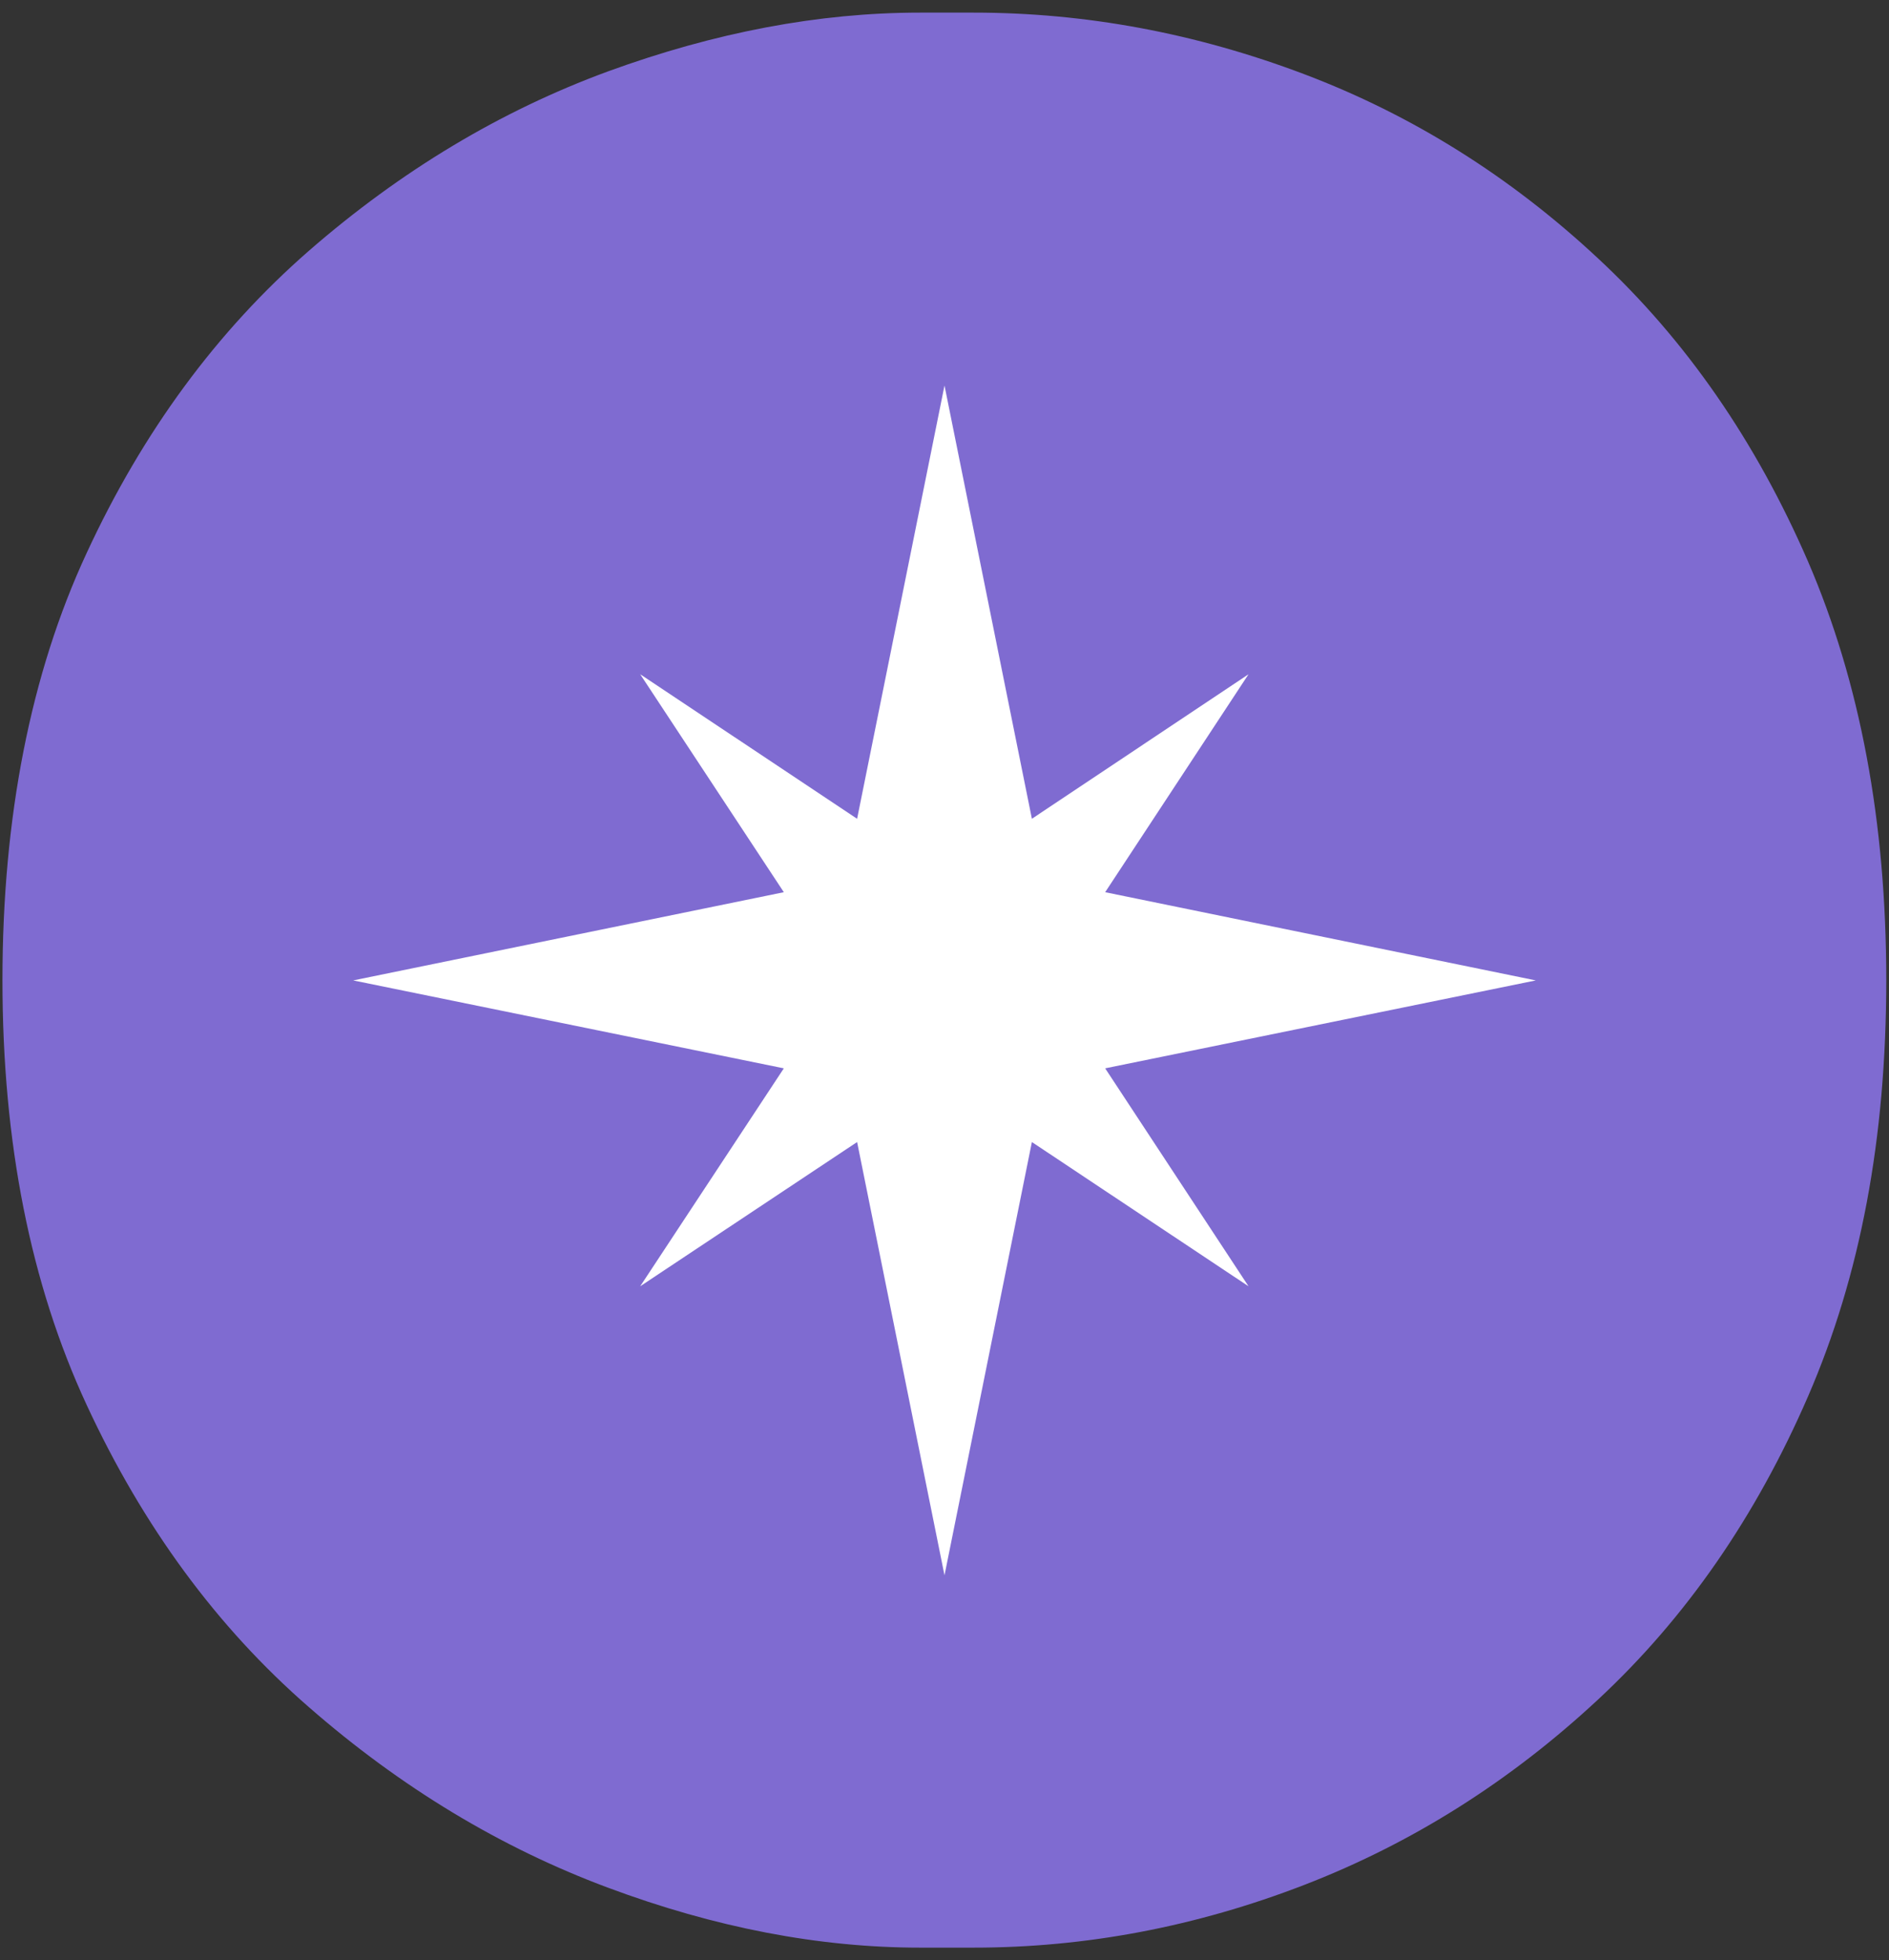
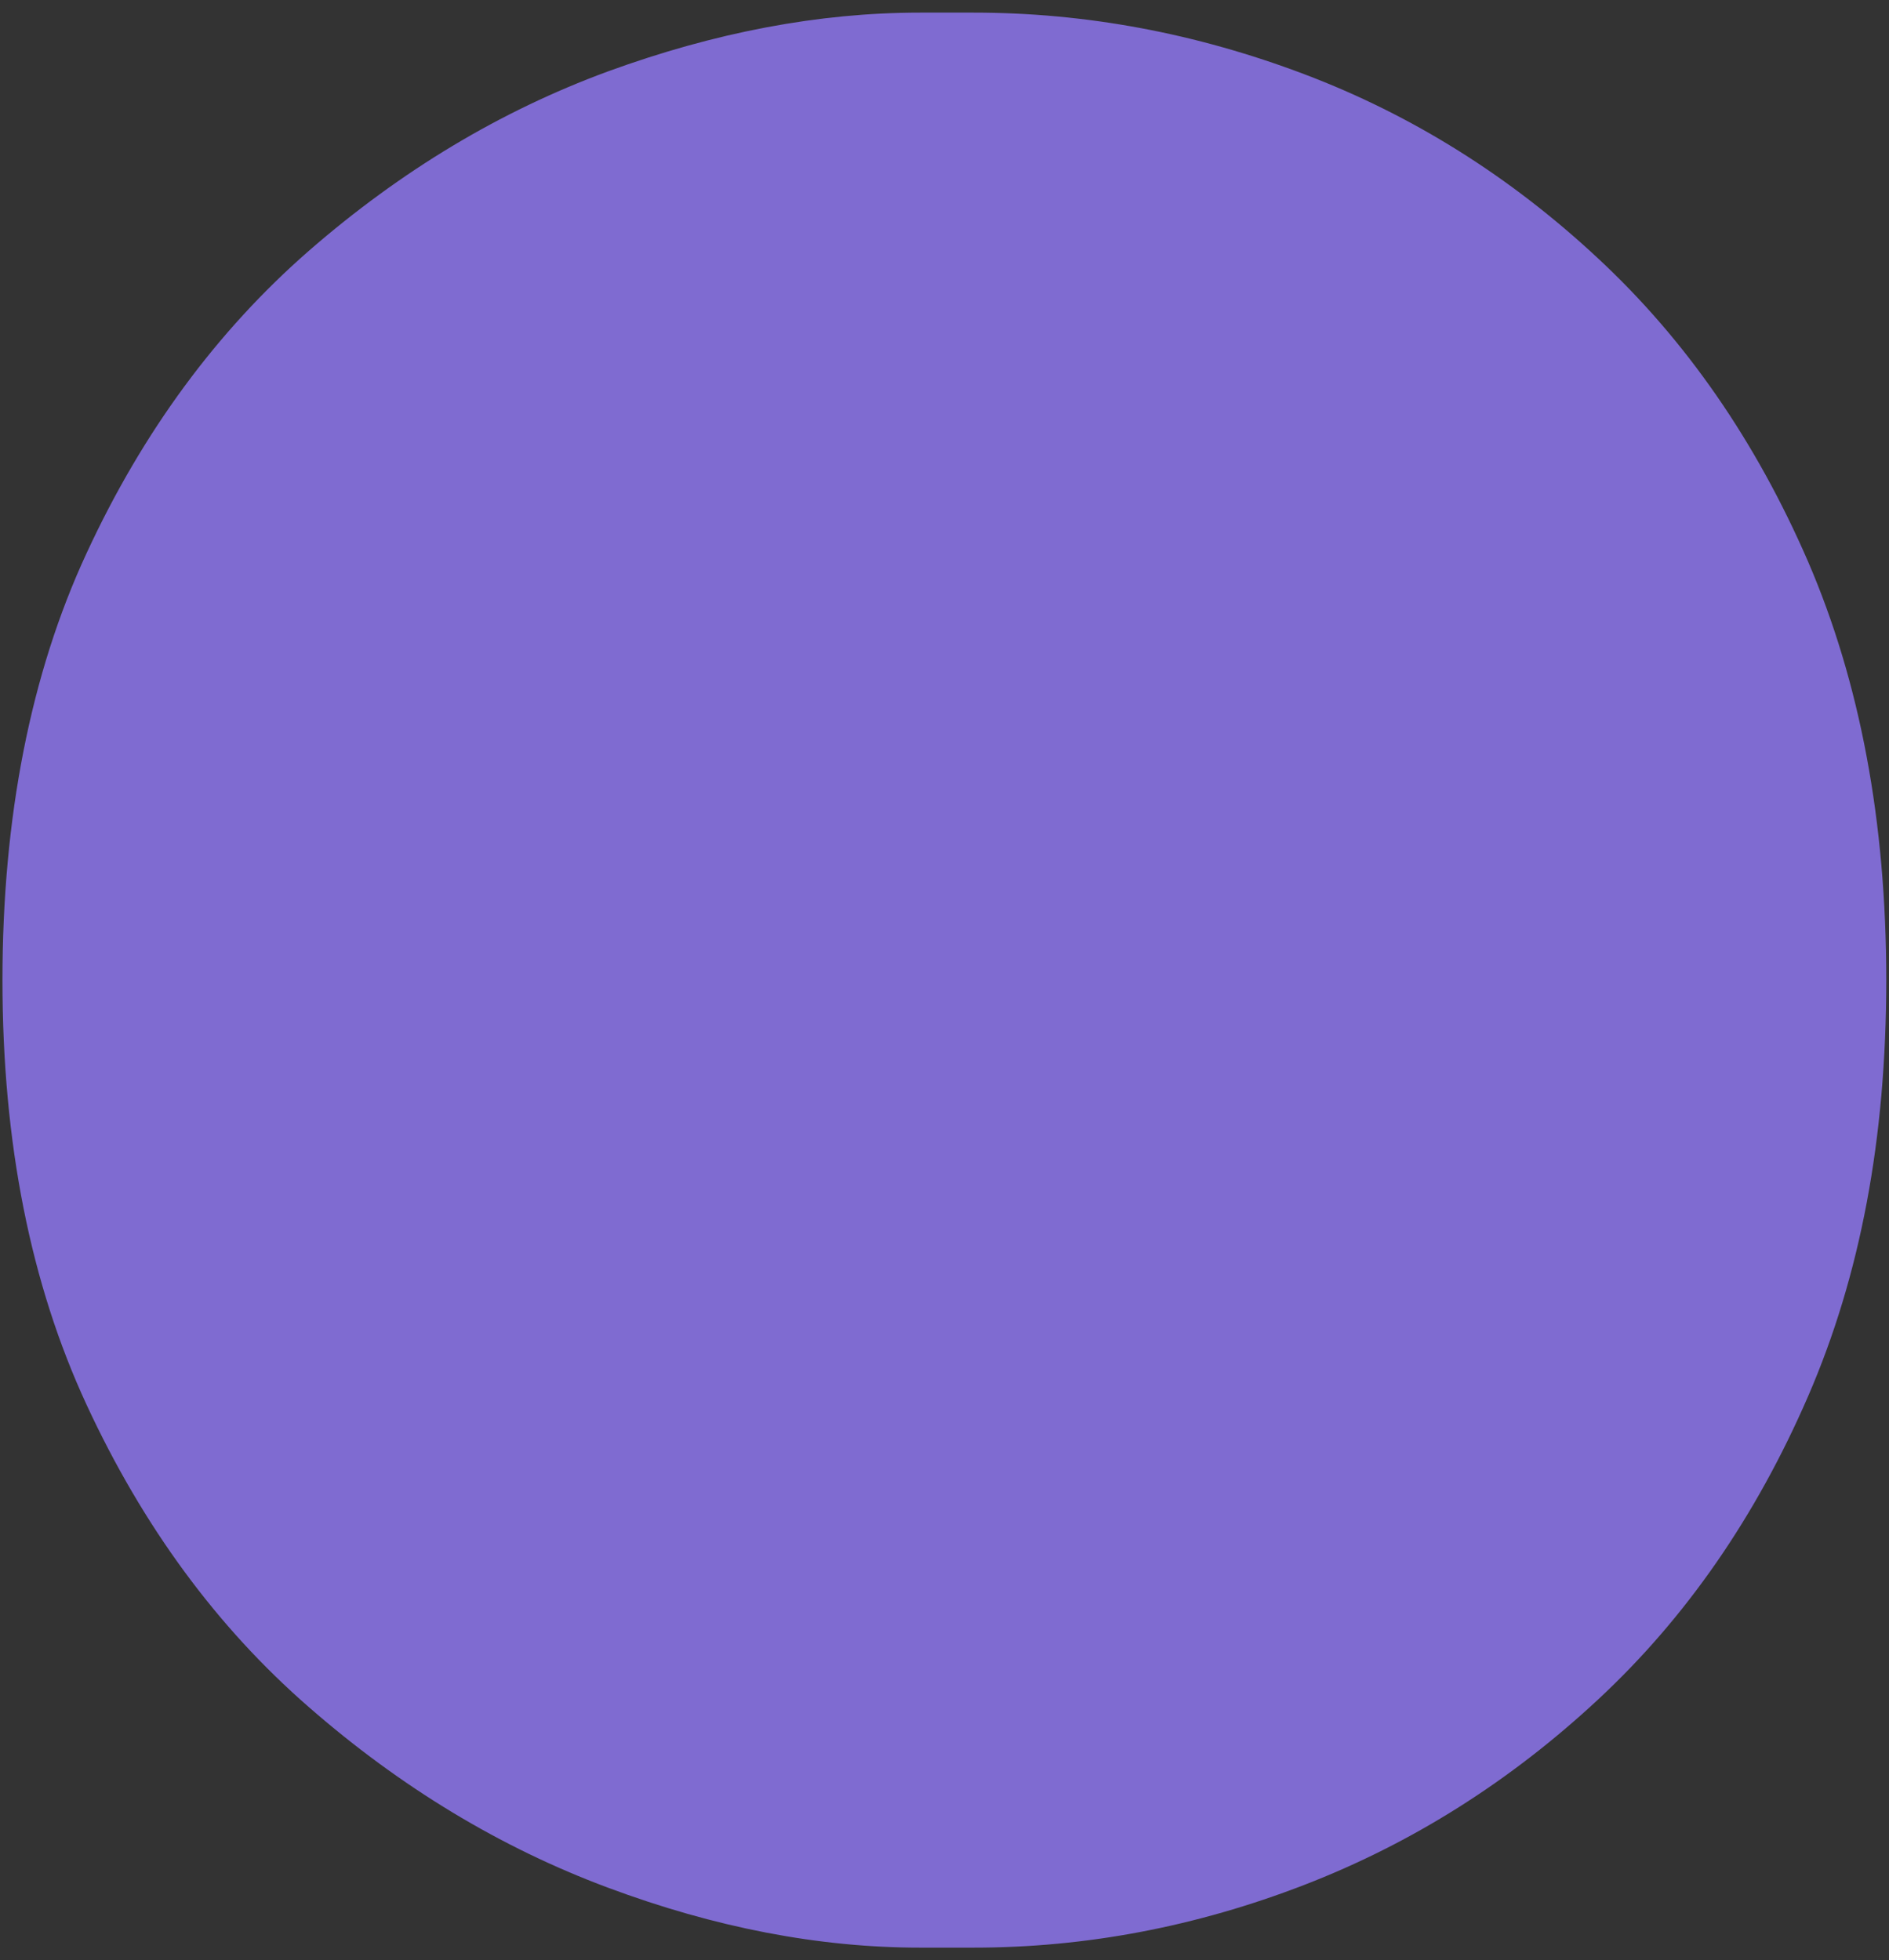
<svg xmlns="http://www.w3.org/2000/svg" width="100%" height="100%" viewBox="0 0 53 55" version="1.1" xml:space="preserve" style="fill-rule:evenodd;clip-rule:evenodd;stroke-linejoin:round;stroke-miterlimit:2;">
  <rect x="0" y="0" width="53" height="55" fill="#333333" stroke="none" />
  <path d="M27.317,54.646L25.812,54.646C22.98,54.646 20.058,54.084 17.048,52.96C14.037,51.837 11.237,50.143 8.664,47.896C6.082,45.649 4.01,42.823 2.432,39.42C0.854,36.017 0.069,32.051 0.069,27.5C0.069,22.949 0.854,18.91 2.432,15.515C4.002,12.12 6.082,9.294 8.664,7.039C11.245,4.792 14.037,3.115 17.048,2.007C20.058,0.908 22.98,0.354 25.812,0.354L27.317,0.354C30.465,0.354 33.557,0.933 36.592,2.081C39.626,3.229 42.378,4.955 44.838,7.251C47.306,9.547 49.265,12.38 50.73,15.759C52.186,19.138 52.923,23.046 52.923,27.5C52.923,31.954 52.194,35.797 50.73,39.176C49.265,42.555 47.306,45.388 44.838,47.684C42.37,49.98 39.626,51.714 36.592,52.887C33.557,54.059 30.465,54.646 27.317,54.646Z" style="fill:rgb(127,107,209);fill-rule:nonzero;" />
-   <path d="M26.5,44.199L28.952,32.043L35.03,36.09L31.008,29.975L43.09,27.508L31.008,25.033L35.03,18.918L28.952,22.973L26.5,10.817L24.048,22.973L17.962,18.918L21.992,25.033L9.91,27.508L21.992,29.975L17.962,36.09L24.048,32.043L26.5,44.199Z" style="fill:white;fill-rule:nonzero;" />
</svg>